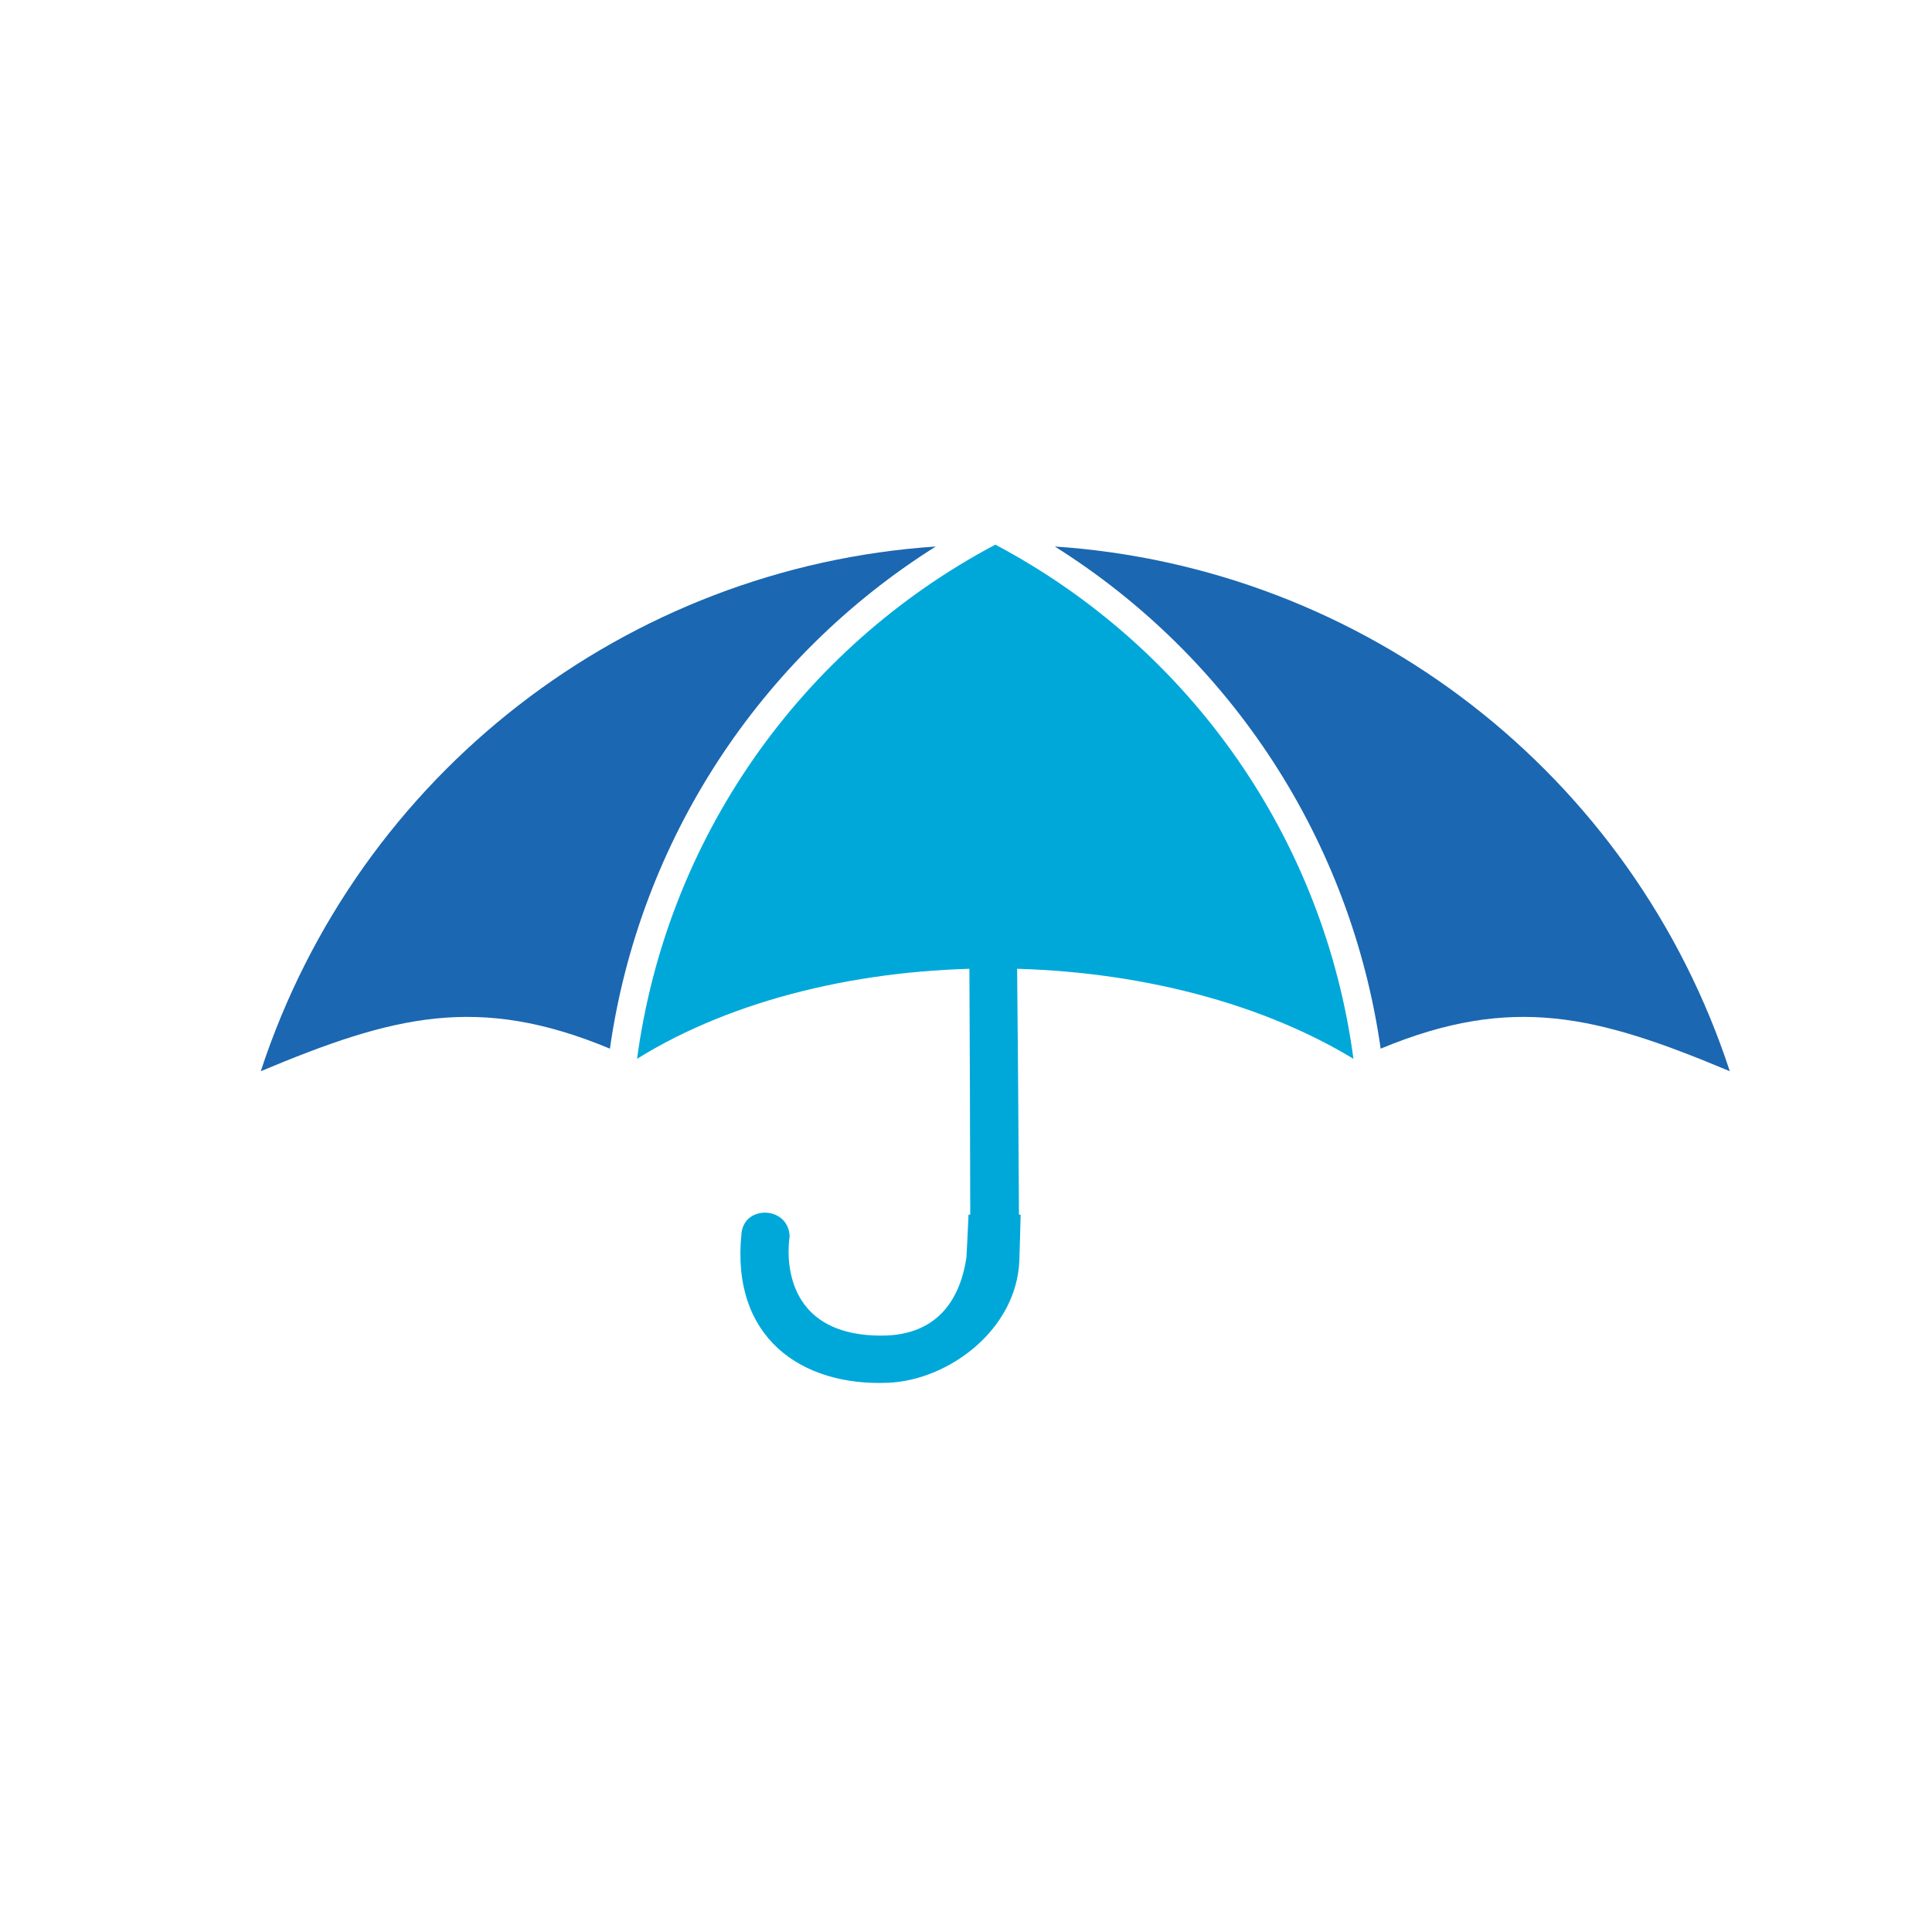
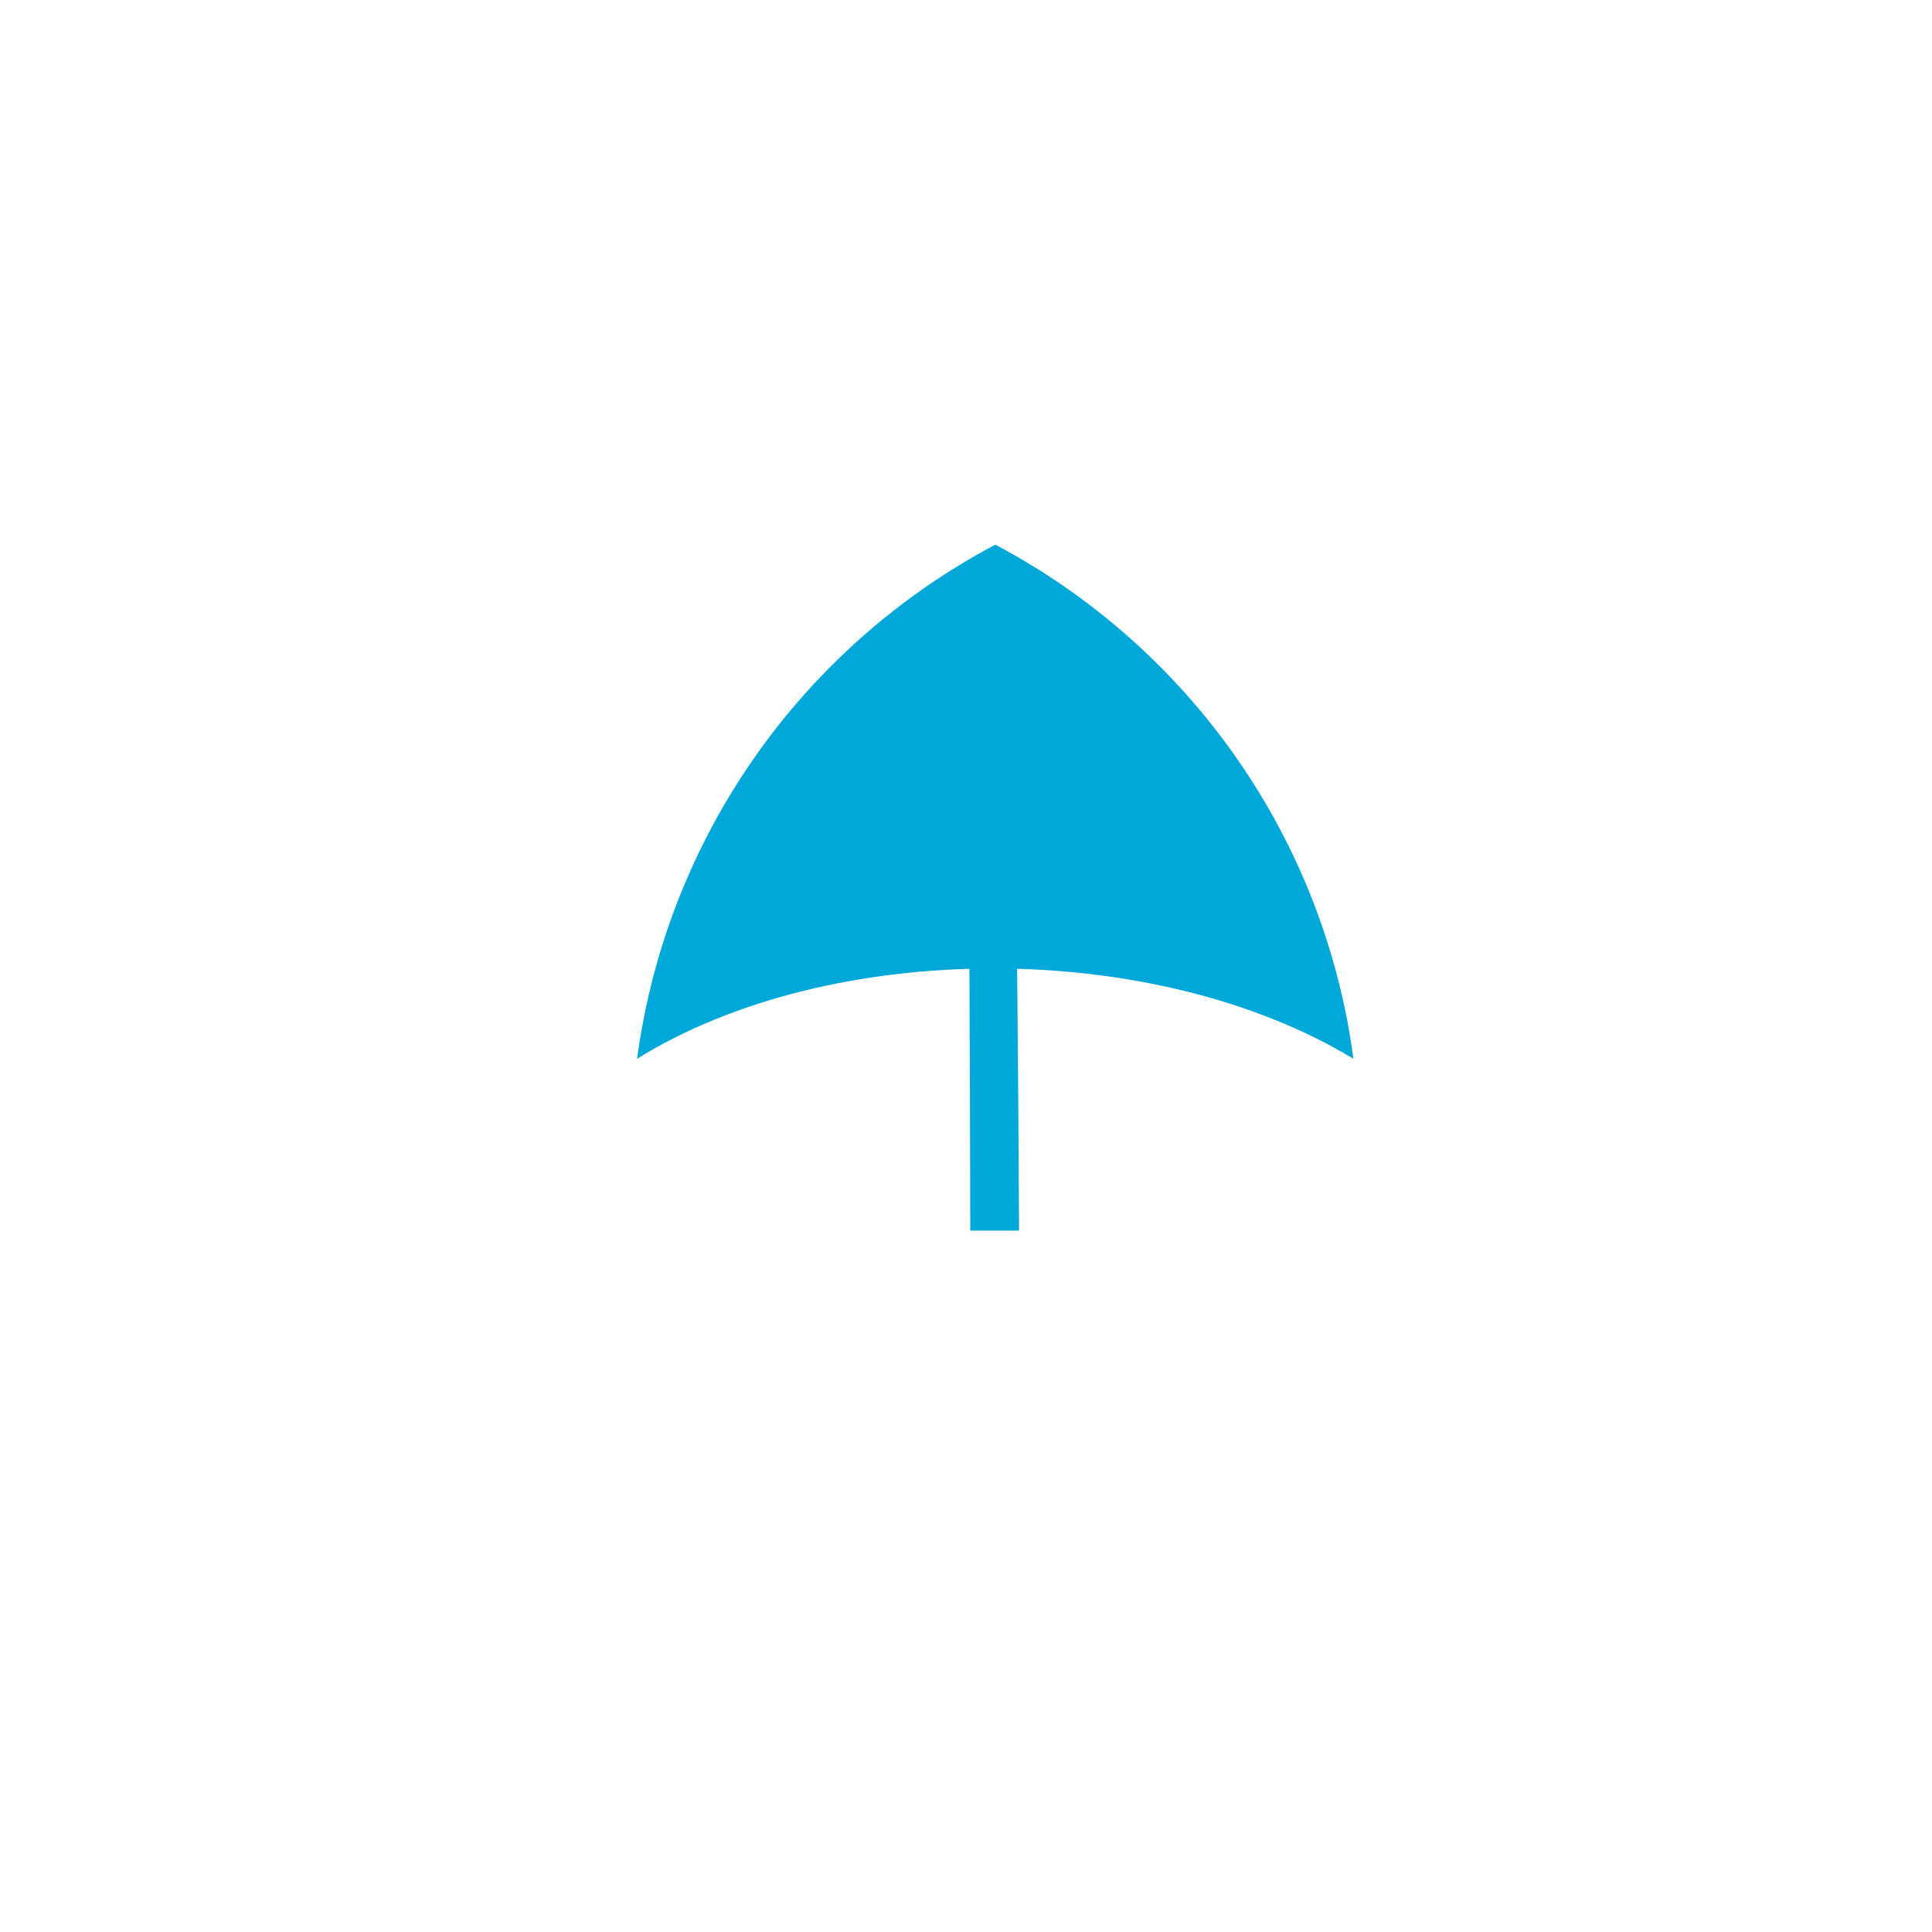
<svg xmlns="http://www.w3.org/2000/svg" version="1.1" id="Calque_1" x="0px" y="0px" width="32px" height="32px" viewBox="0 0 32 32" enable-background="new 0 0 32 32" xml:space="preserve">
-   <path fill-rule="evenodd" clip-rule="evenodd" fill="#00A8DA" d="M16.007,20.831c-0.094,0.618-0.424,1.291-1.408,1.291  c-1.812,0-1.52-1.638-1.52-1.638c-0.011-0.505-0.747-0.536-0.797-0.059c-0.183,1.731,0.992,2.539,2.431,2.478  c0.999-0.043,2.119-0.875,2.17-2.014c0.008-0.223,0.015-0.482,0.022-0.771h-0.863C16.03,20.376,16.019,20.617,16.007,20.831  L16.007,20.831z" />
  <path fill-rule="evenodd" clip-rule="evenodd" fill="#00A8DA" d="M16.879,20.383c-0.016-3.293-0.054-6.572-0.073-8.178h-0.762  c-0.004,1.575,0.023,4.85,0.027,8.178H16.879z" />
-   <path fill-rule="evenodd" clip-rule="evenodd" fill="#1B67B1" d="M15.499,9.052c-5.114,0.342-9.562,3.756-11.18,8.691  c2.189-0.918,3.598-1.284,5.783-0.374C10.592,13.928,12.579,10.888,15.499,9.052L15.499,9.052z" />
-   <path fill-rule="evenodd" clip-rule="evenodd" fill="#1B67B1" d="M17.471,9.052c5.118,0.342,9.563,3.756,11.18,8.691  c-2.189-0.918-3.594-1.284-5.783-0.374C22.378,13.928,20.395,10.888,17.471,9.052L17.471,9.052z" />
  <path fill-rule="evenodd" clip-rule="evenodd" fill="#00A8DA" d="M22.417,17.537c-0.482-3.632-2.694-6.801-5.931-8.516  c-3.239,1.715-5.447,4.884-5.934,8.516C13.761,15.542,19.123,15.542,22.417,17.537L22.417,17.537z" />
  <g>
</g>
  <g>
</g>
  <g>
</g>
  <g>
</g>
  <g>
</g>
  <g>
</g>
</svg>